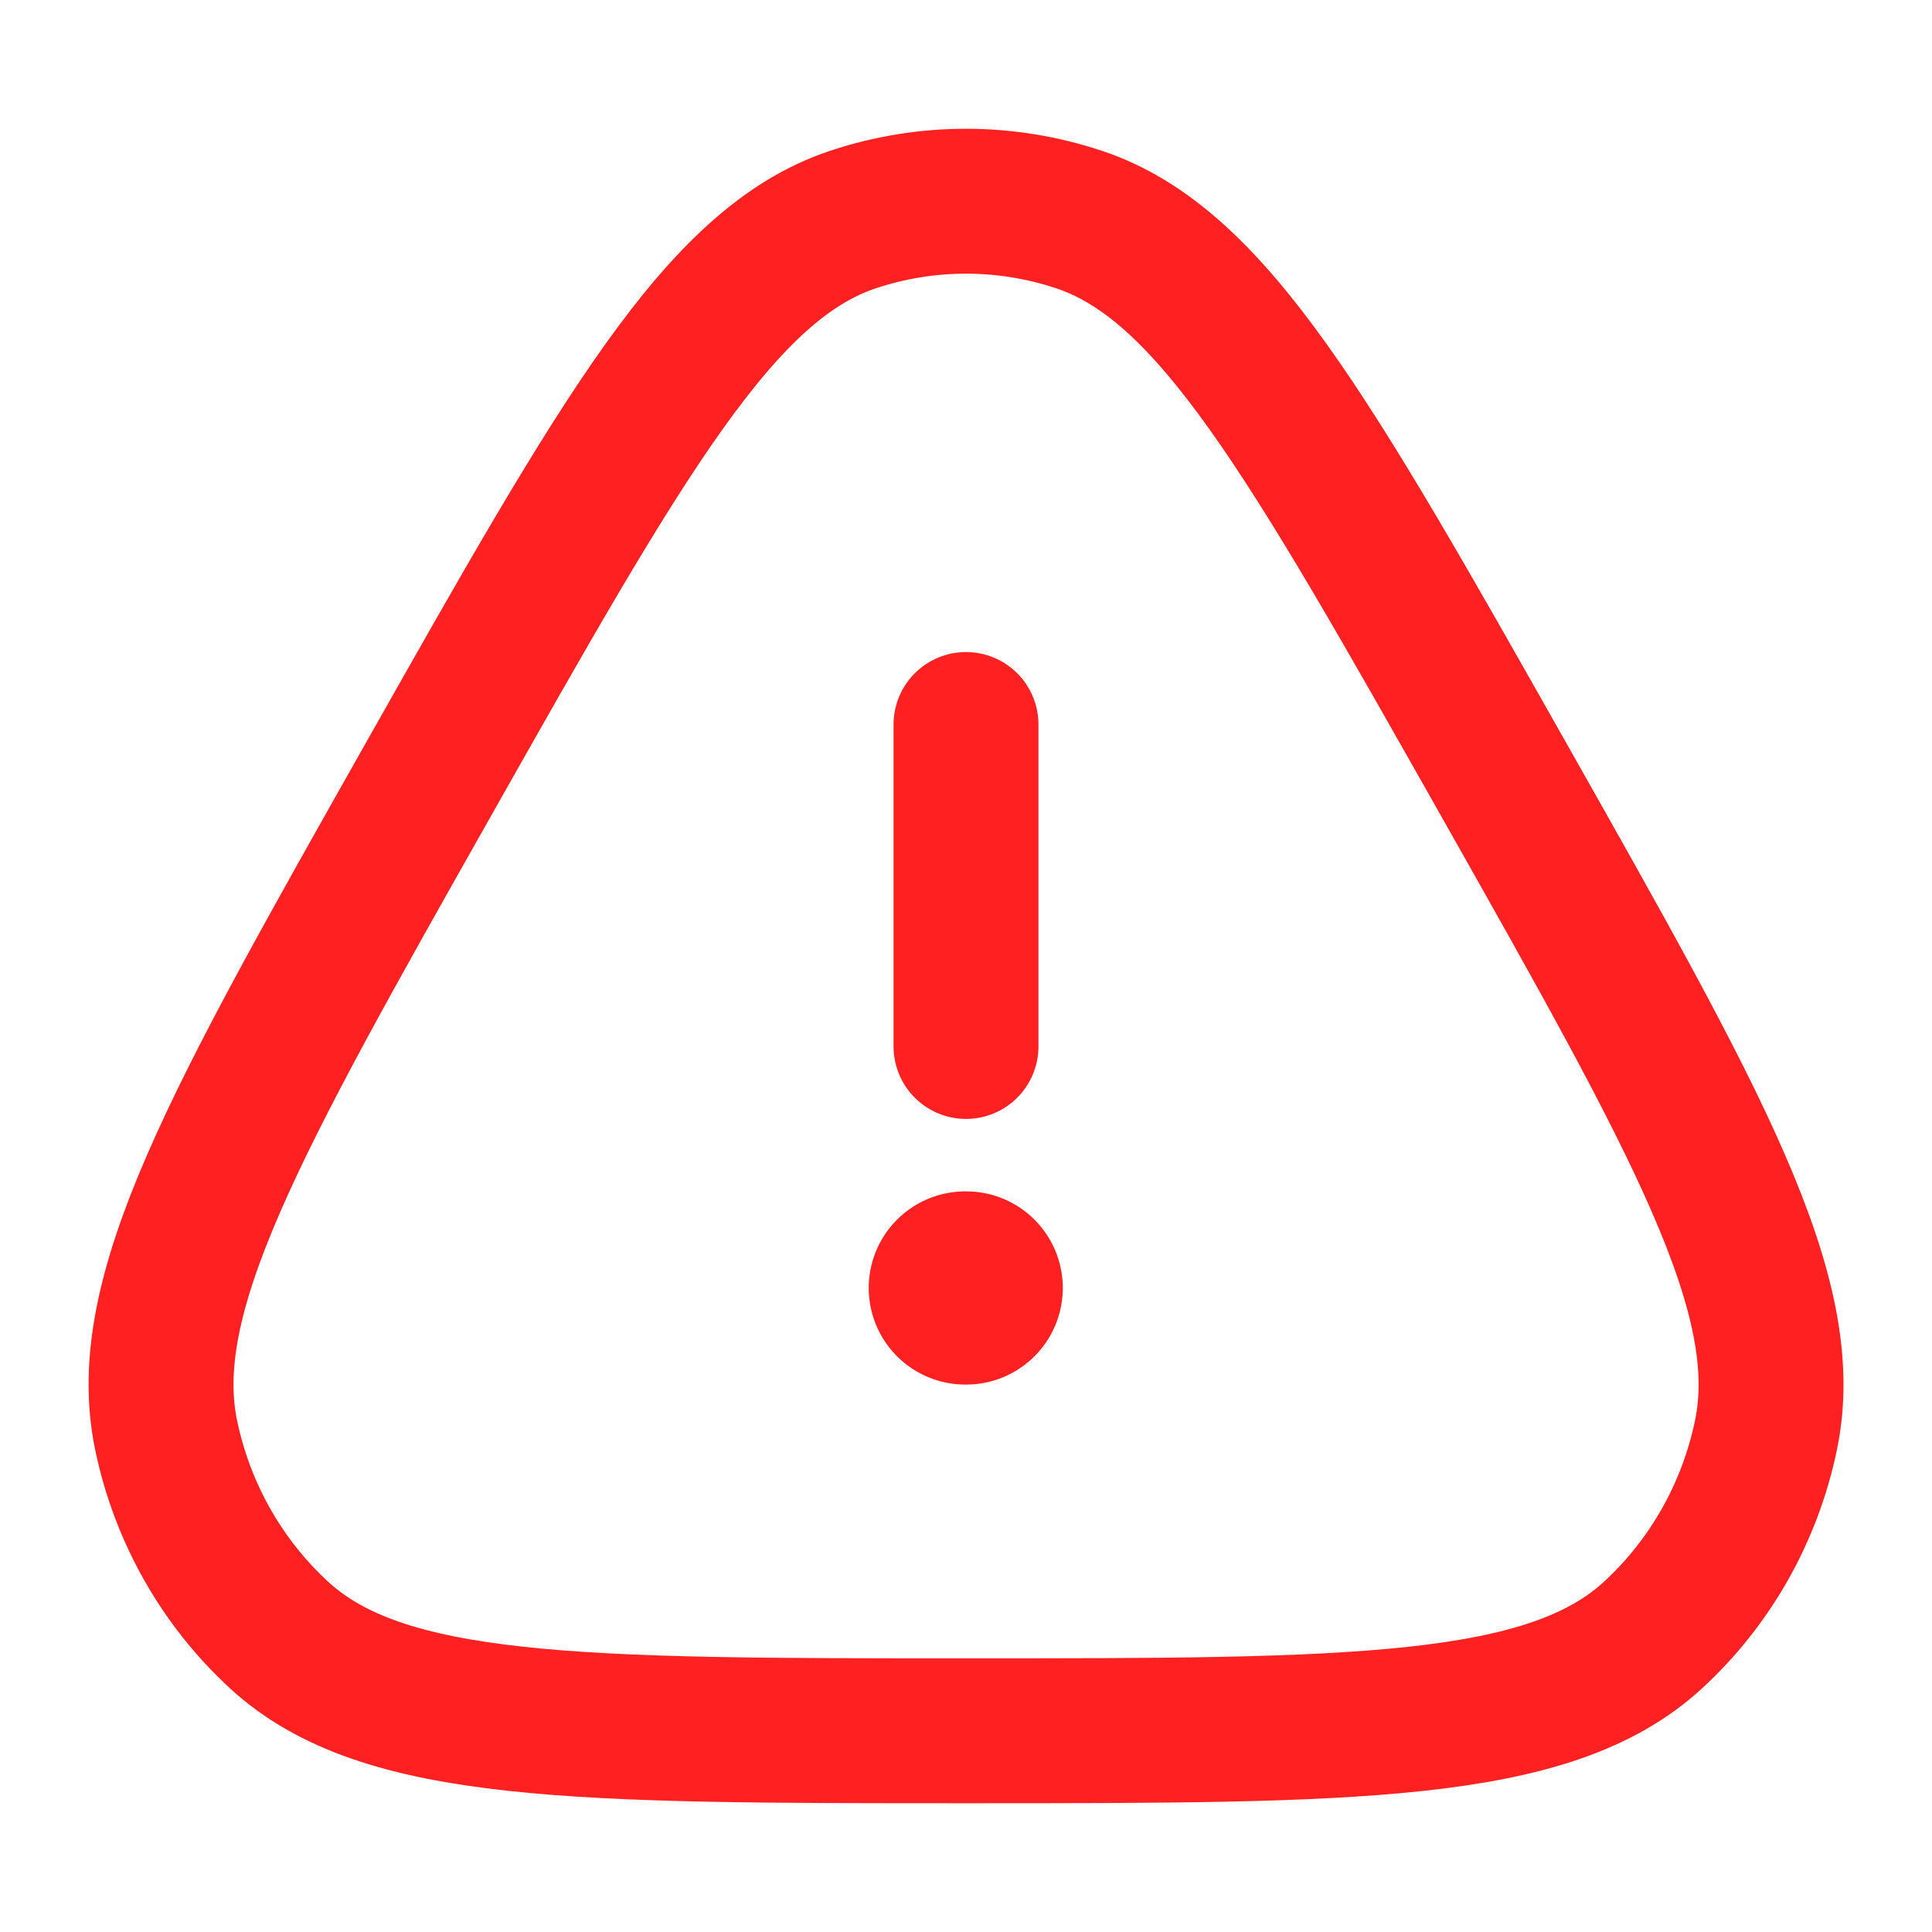
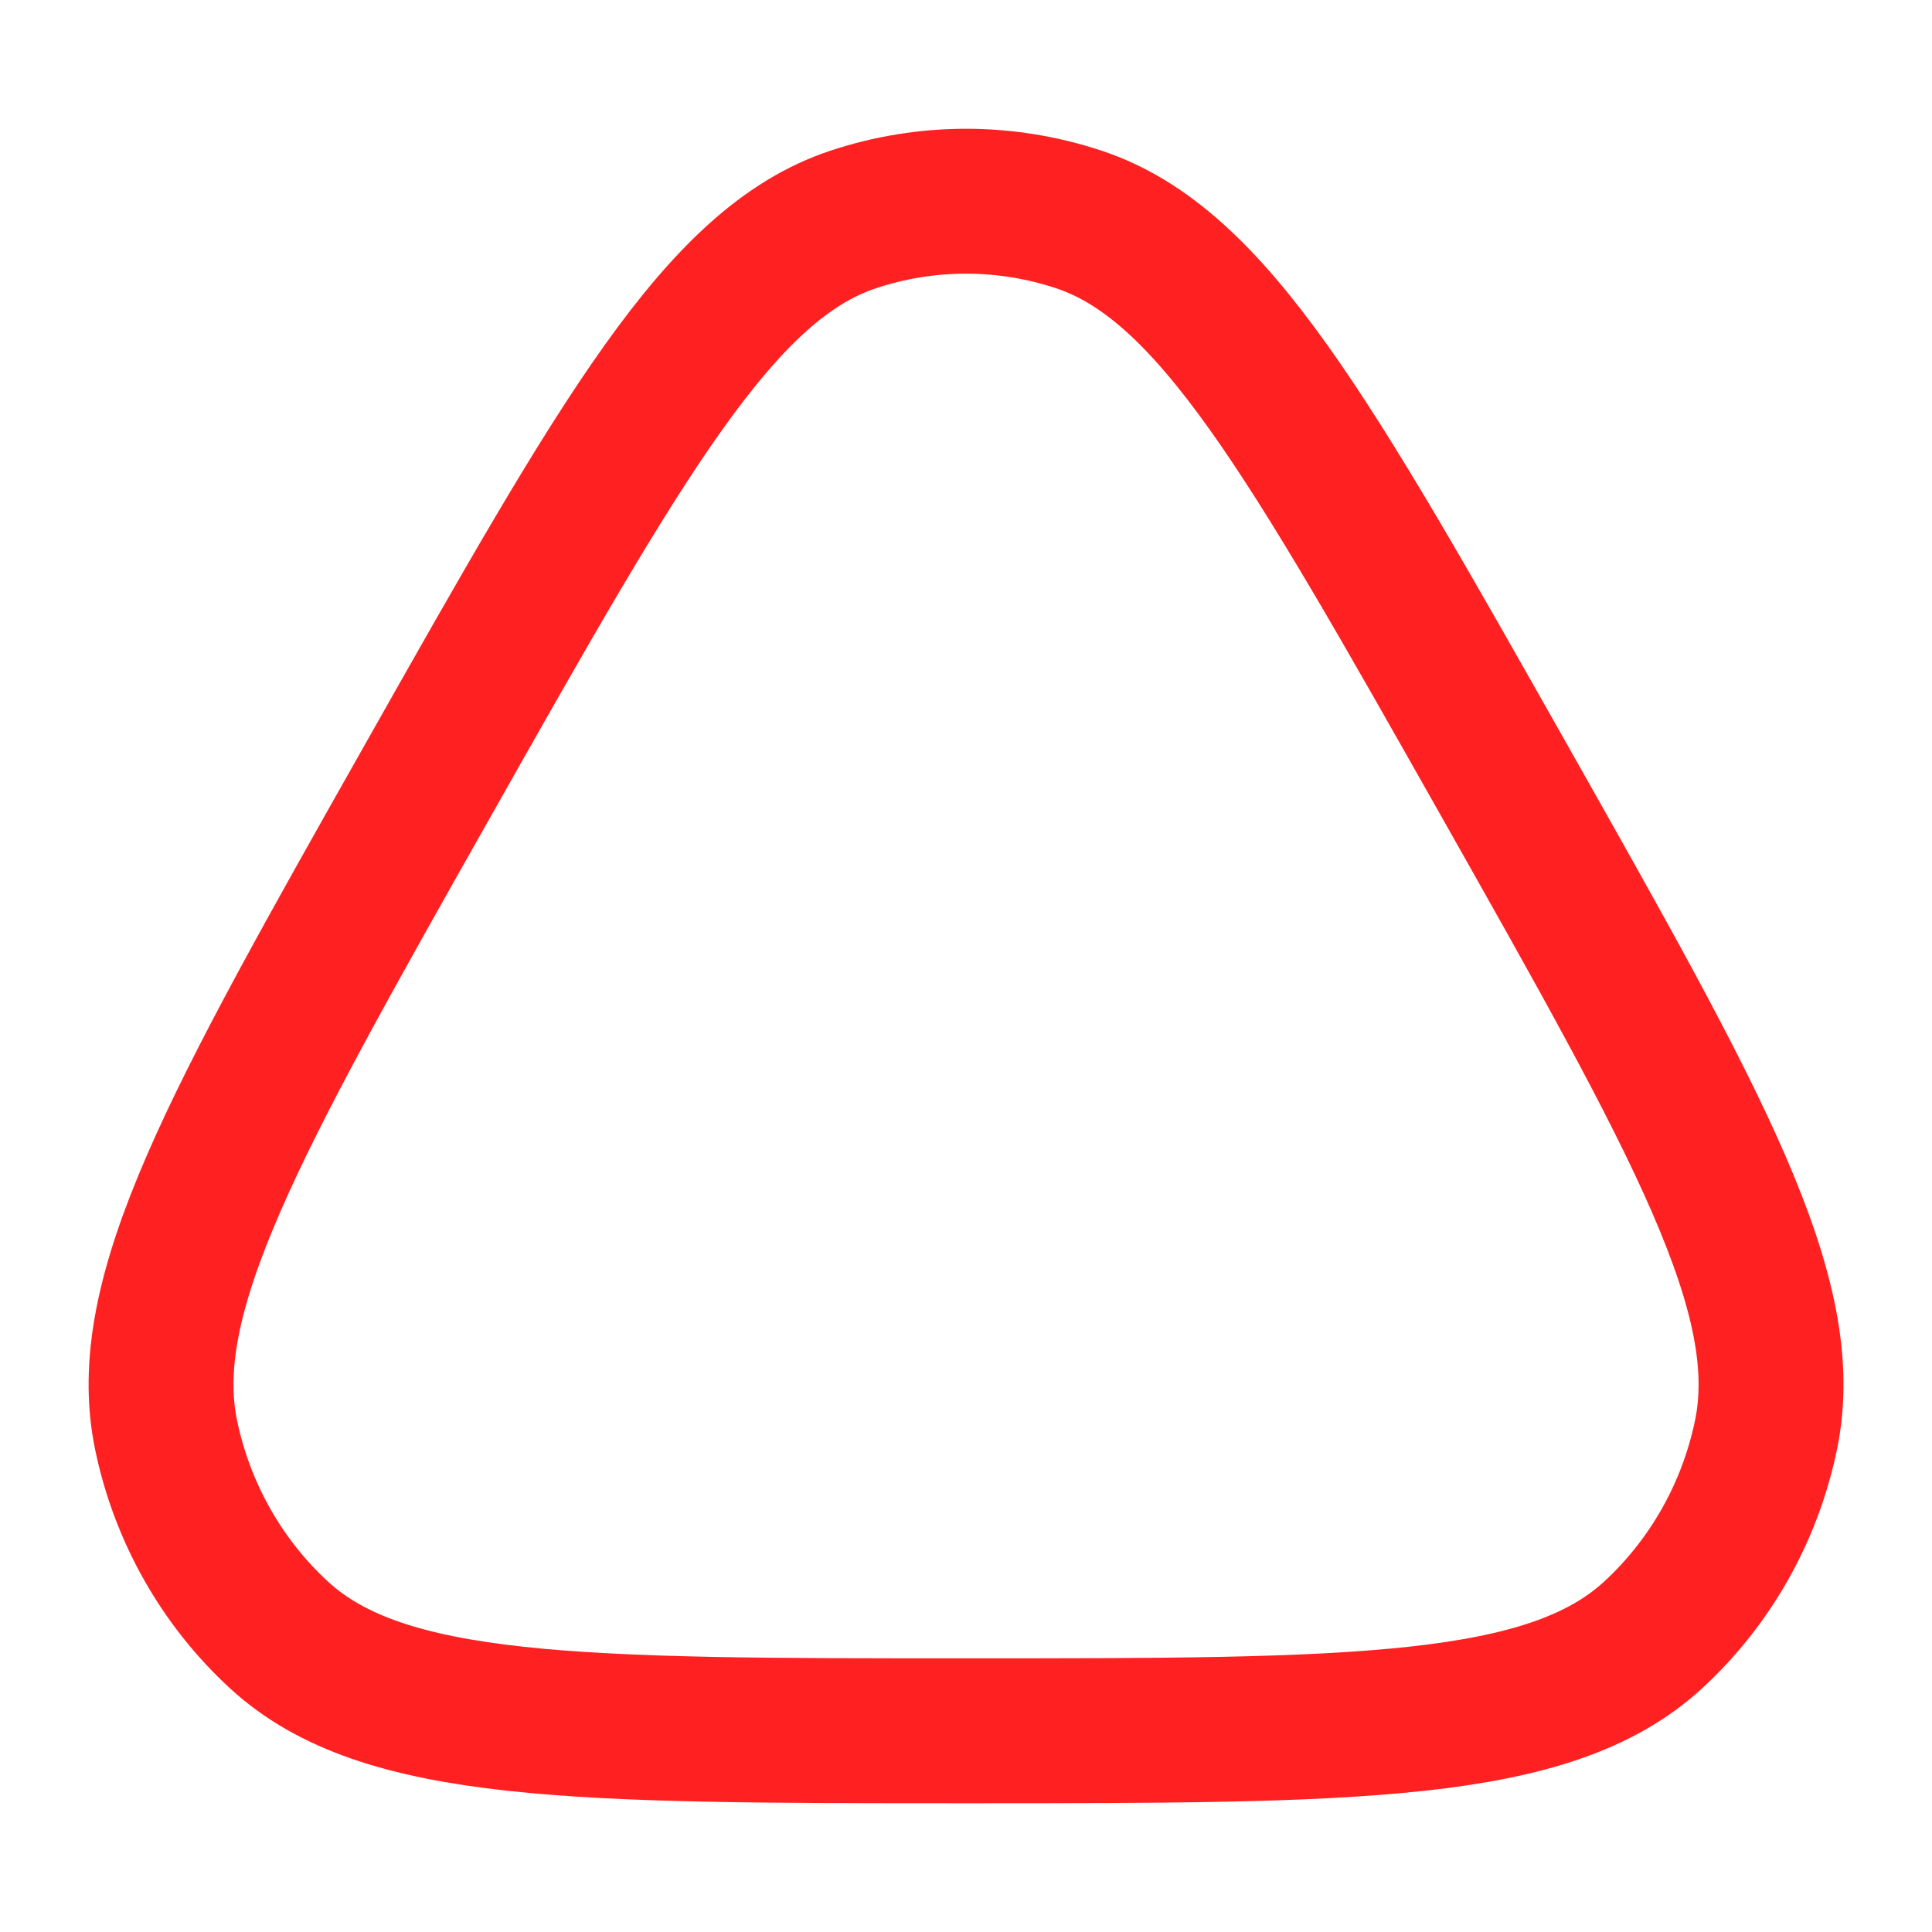
<svg xmlns="http://www.w3.org/2000/svg" width="20" height="20" viewBox="0 0 20 20" fill="none">
  <path d="M4.435 8.069C6.446 4.51 7.452 2.73 8.832 2.272C9.591 2.02 10.409 2.02 11.168 2.272C12.549 2.73 13.554 4.51 15.566 8.069C17.577 11.628 18.583 13.408 18.281 14.858C18.115 15.655 17.706 16.379 17.113 16.925C16.035 17.917 14.023 17.917 10 17.917C5.978 17.917 3.966 17.917 2.888 16.925C2.295 16.379 1.886 15.655 1.72 14.858C1.418 13.408 2.424 11.628 4.435 8.069Z" stroke="#FF2121" stroke-width="1.5" />
-   <path d="M9.993 13.333H10.002" stroke="#FF2121" stroke-width="2" stroke-linecap="round" stroke-linejoin="round" />
-   <path d="M10 10.833V7.5" stroke="#FF2121" stroke-width="1.5" stroke-linecap="round" stroke-linejoin="round" />
</svg>